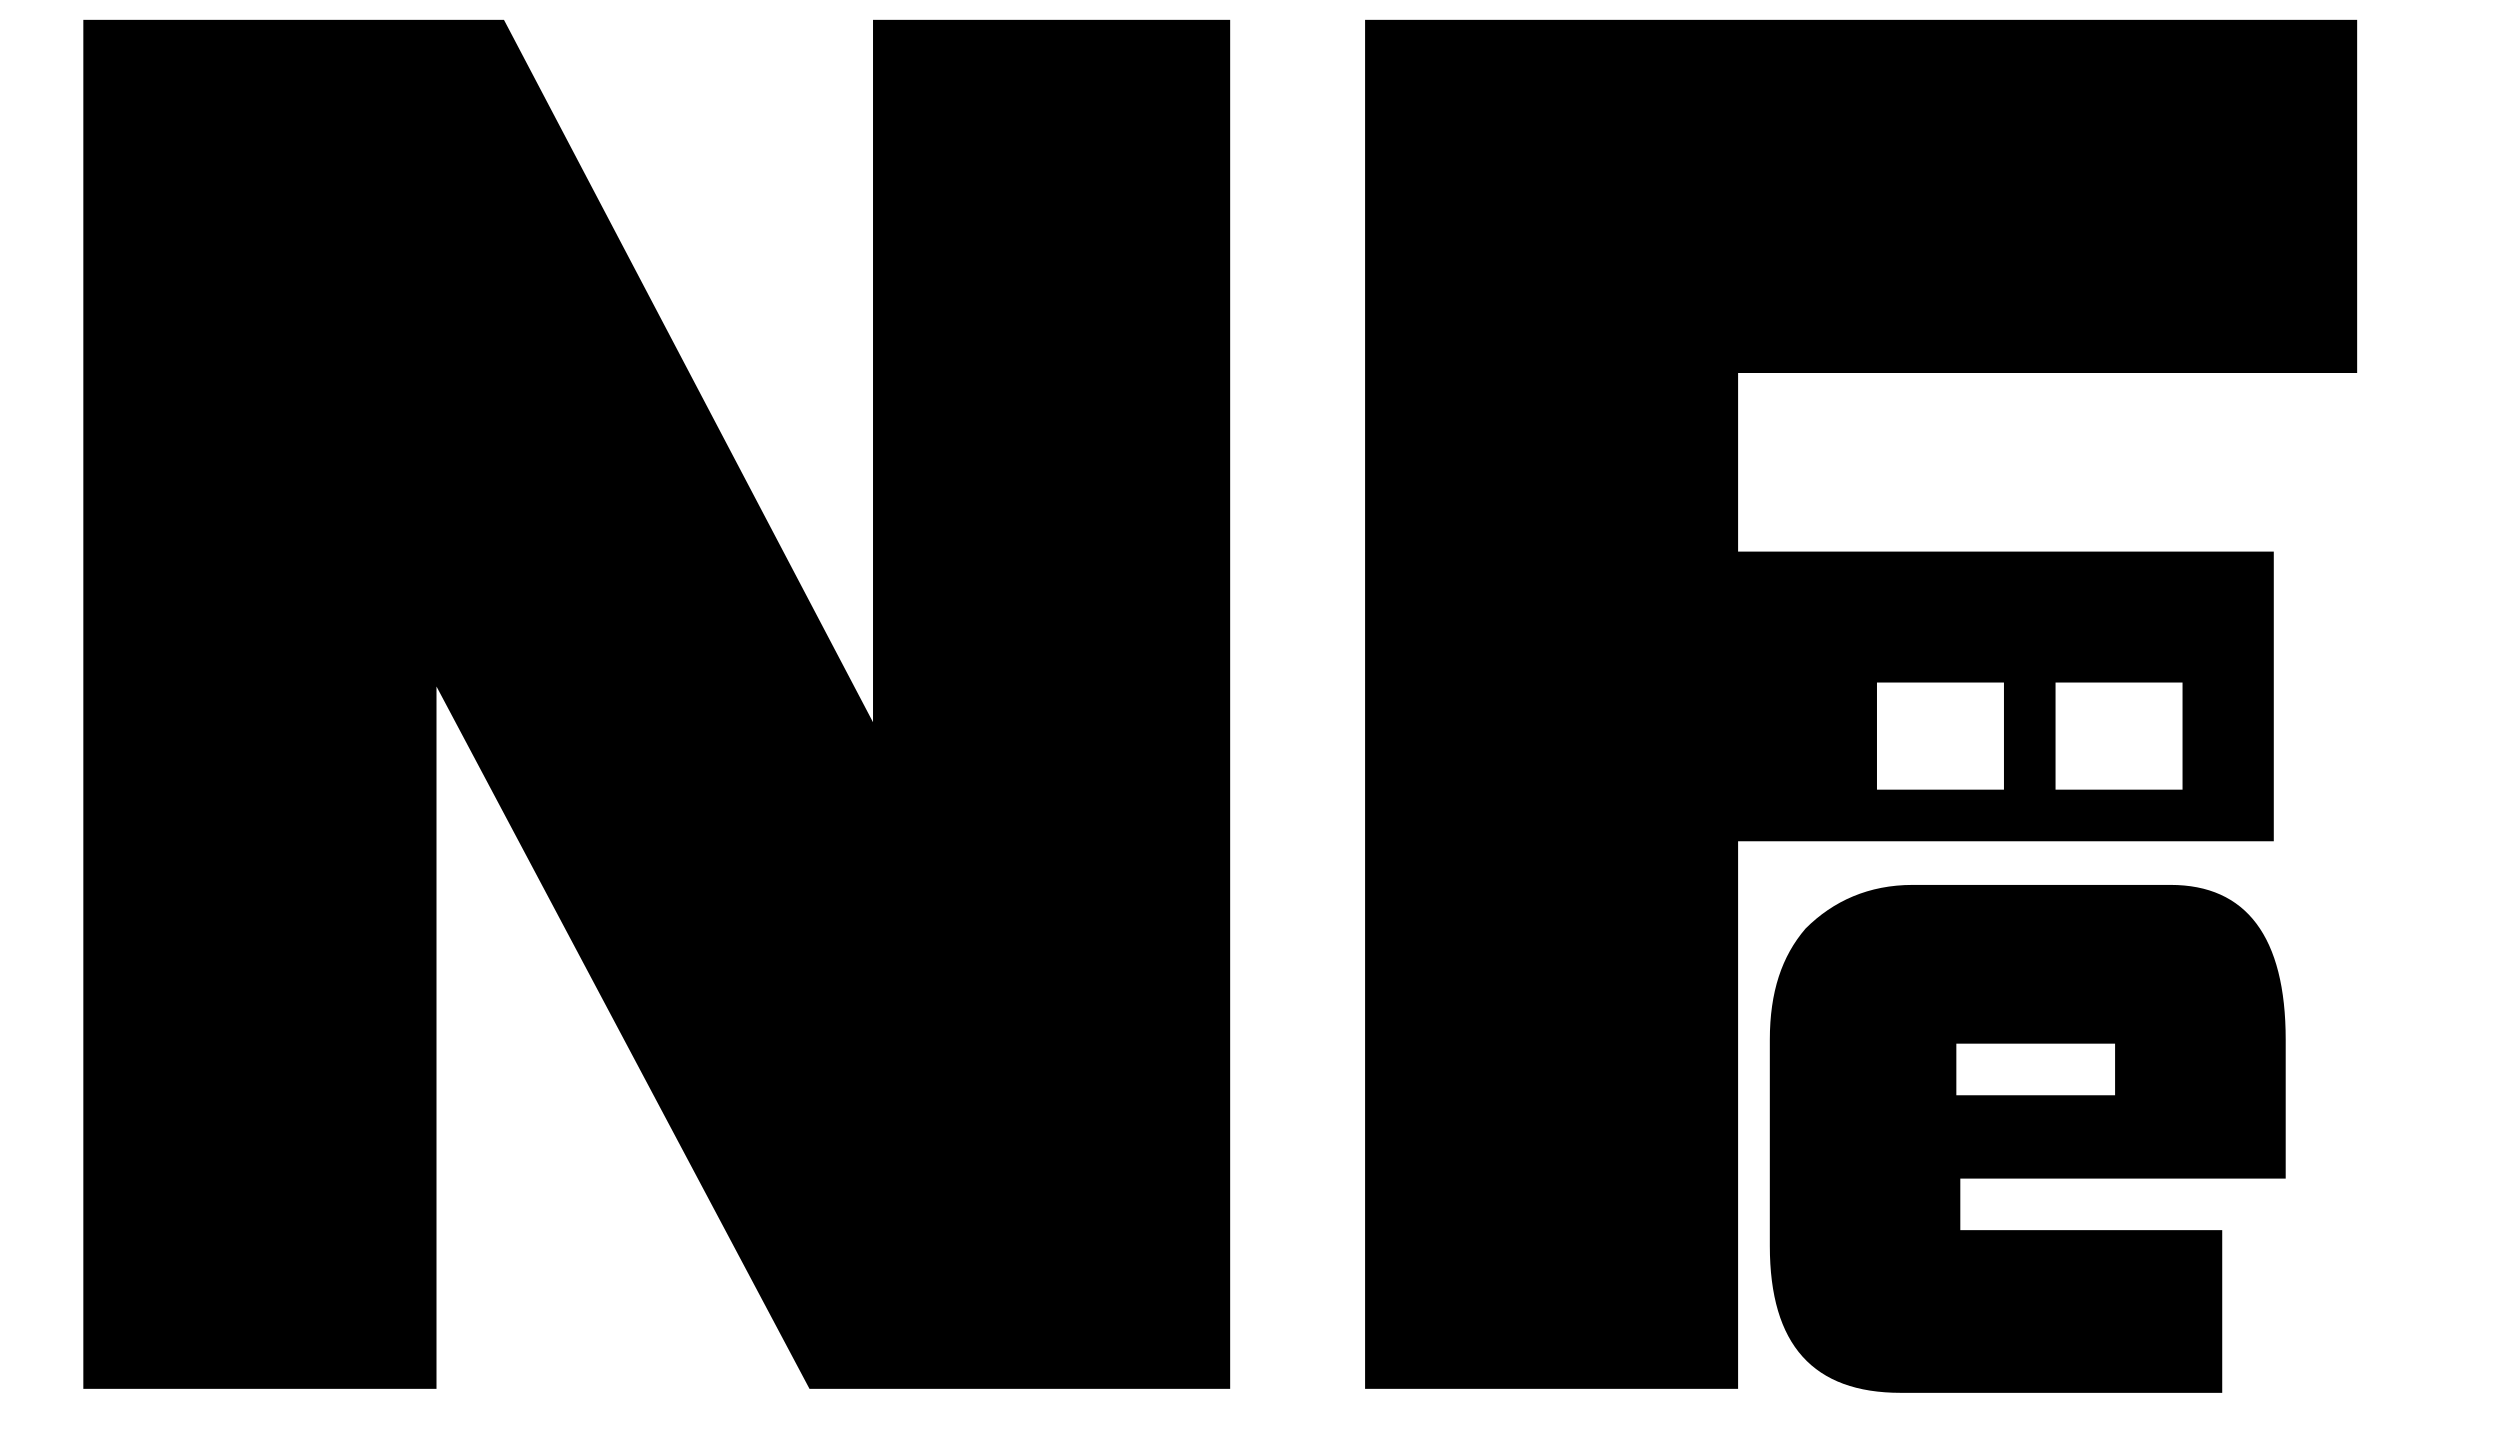
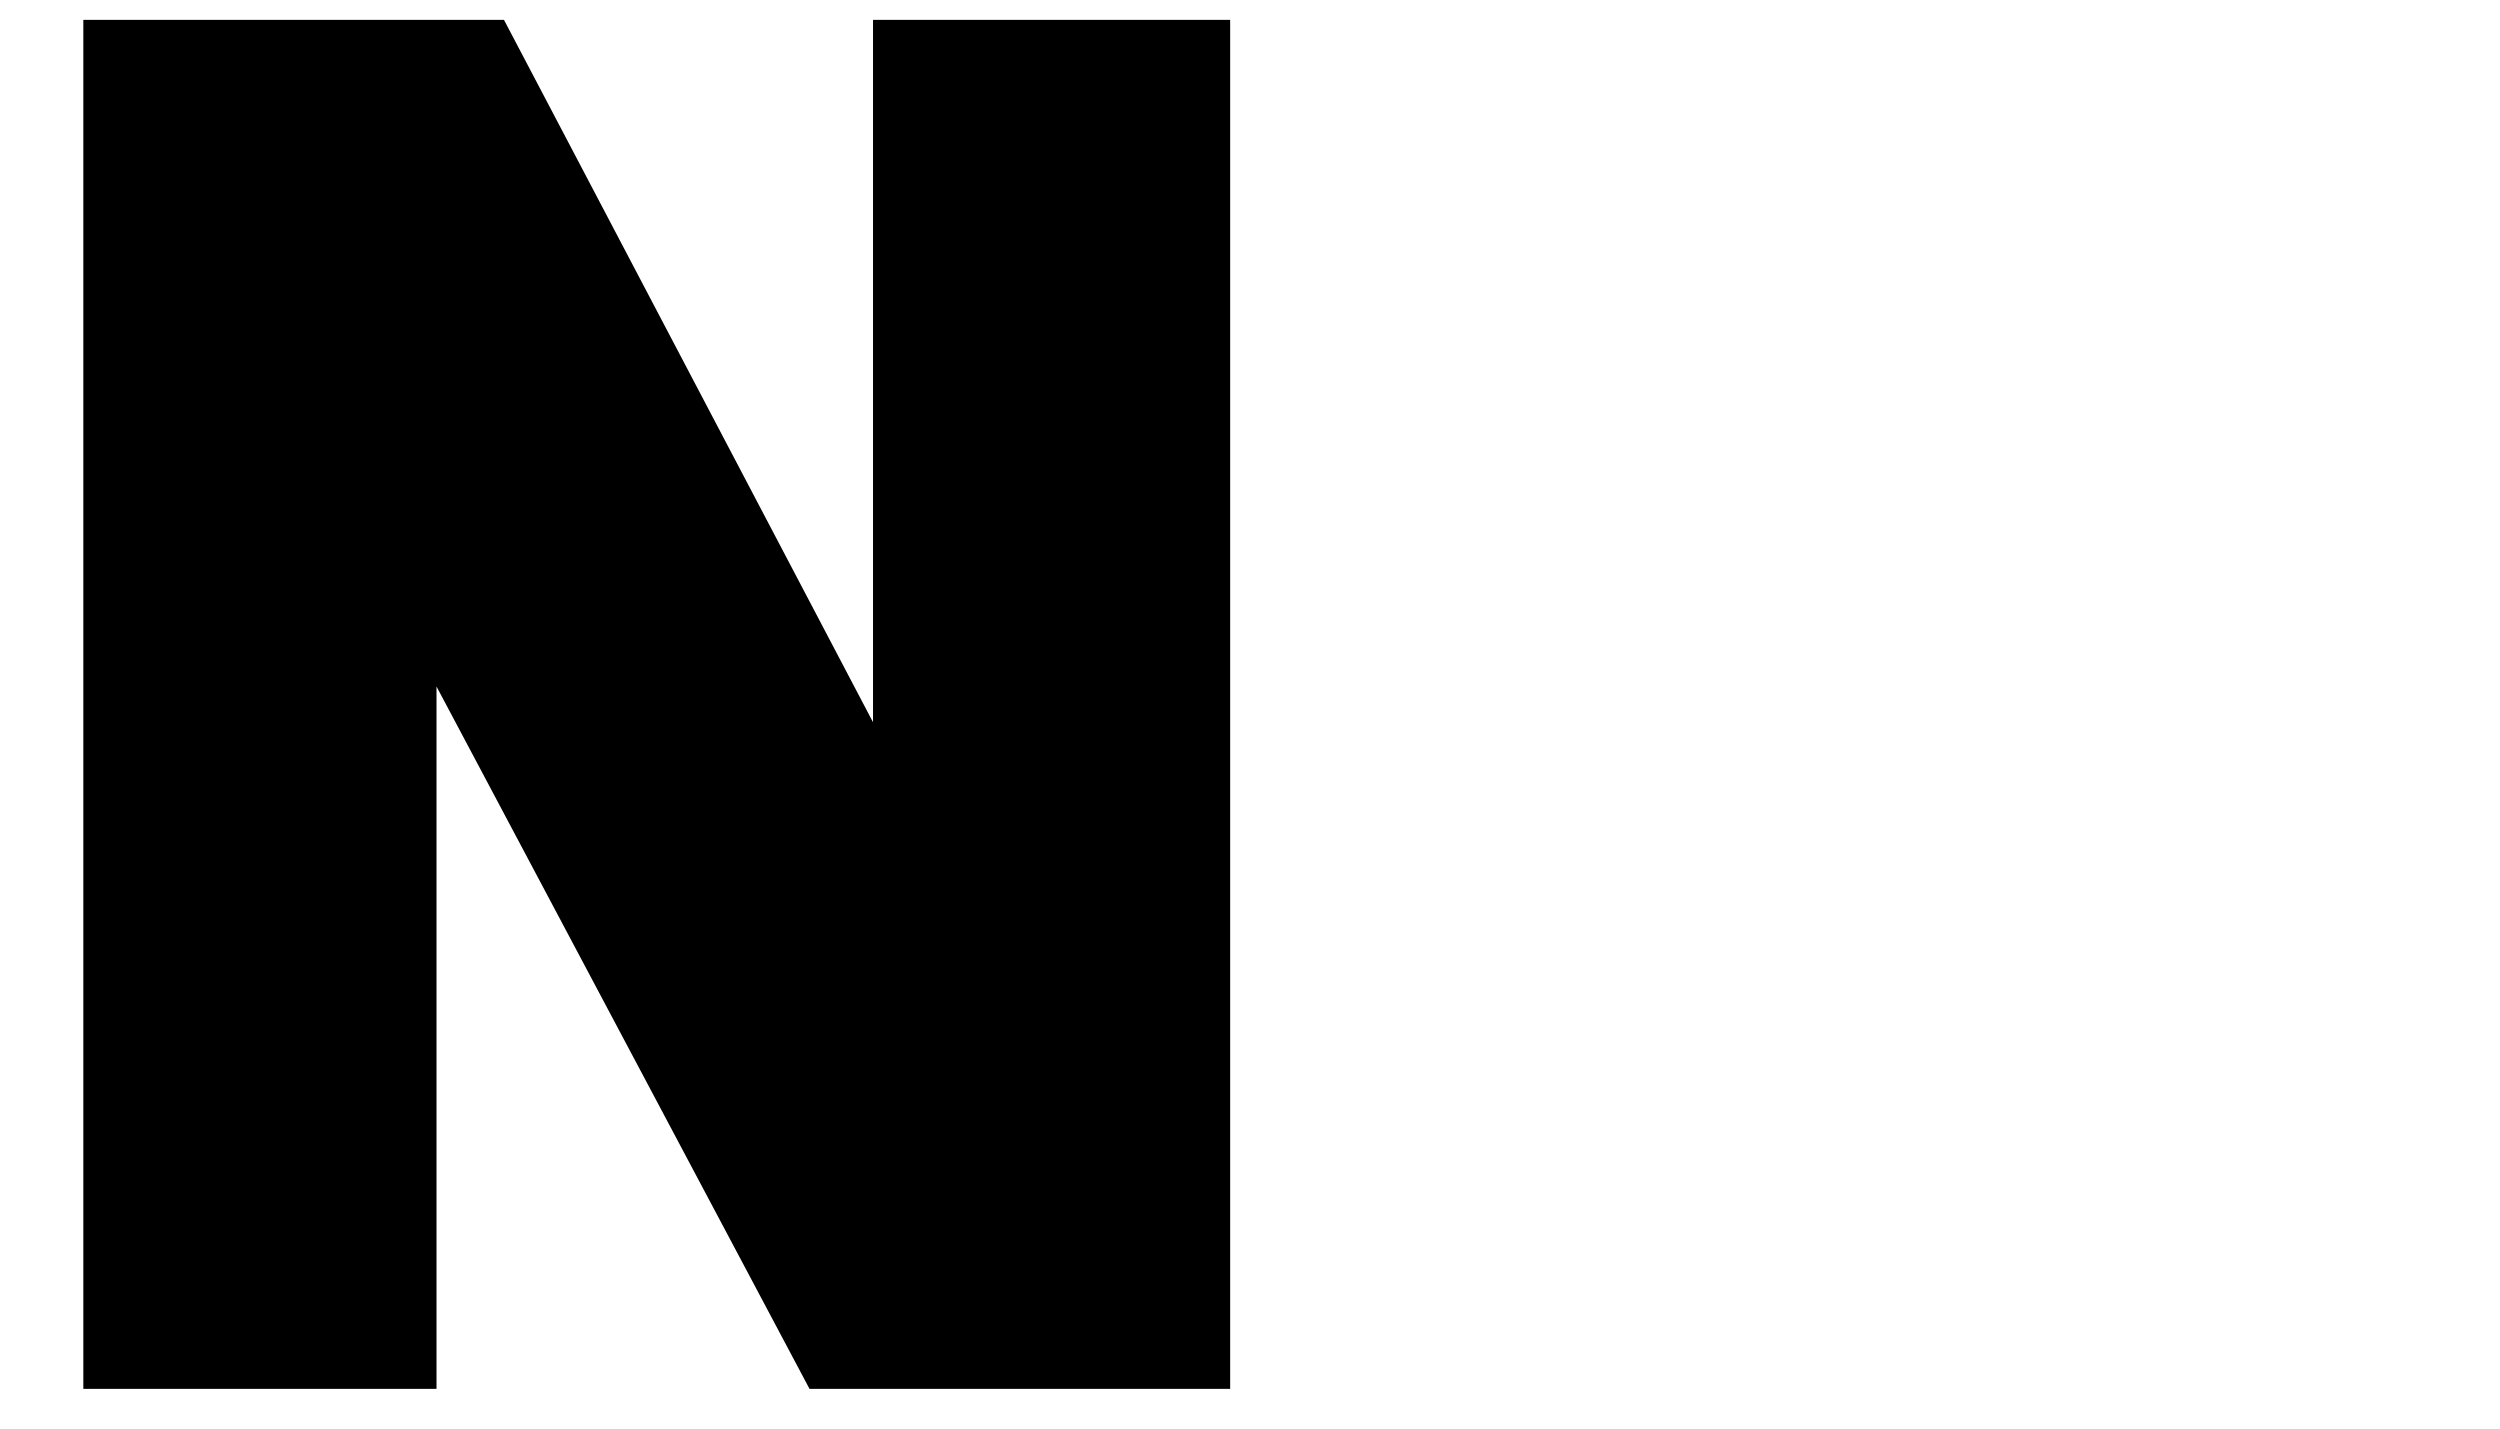
<svg xmlns="http://www.w3.org/2000/svg" version="1.1" id="Слой_1" x="0px" y="0px" viewBox="0 0 63 36" style="enable-background:new 0 0 63 36;" xml:space="preserve">
  <g>
-     <path d="M57.6,29.7v-3.5c0-2.6-1-3.9-2.9-3.9h-6.5c-1.1,0-2,0.4-2.7,1.1c-0.6,0.7-0.9,1.6-0.9,2.8v5.2c0,2.5,1.1,3.7,3.3,3.7H56   v-4.1h-6.6v-1.3H57.6z M49.3,26.3h4v1.3h-4V26.3z" />
    <g>
      <polygon points="22,18.2 12.7,0.5 2.1,0.5 2.1,35 11,35 11,17.3 20.4,35 31,35 31,0.5 22,0.5   " />
-       <path d="M59.4,9.4V0.5h-25V35h9.4V21.2h13.5v-7.3H43.8V9.4H59.4z M51.8,17.2h3.2v2.7h-3.2V17.2z M47.3,17.2h3.2v2.7h-3.2V17.2z" />
    </g>
  </g>
</svg>